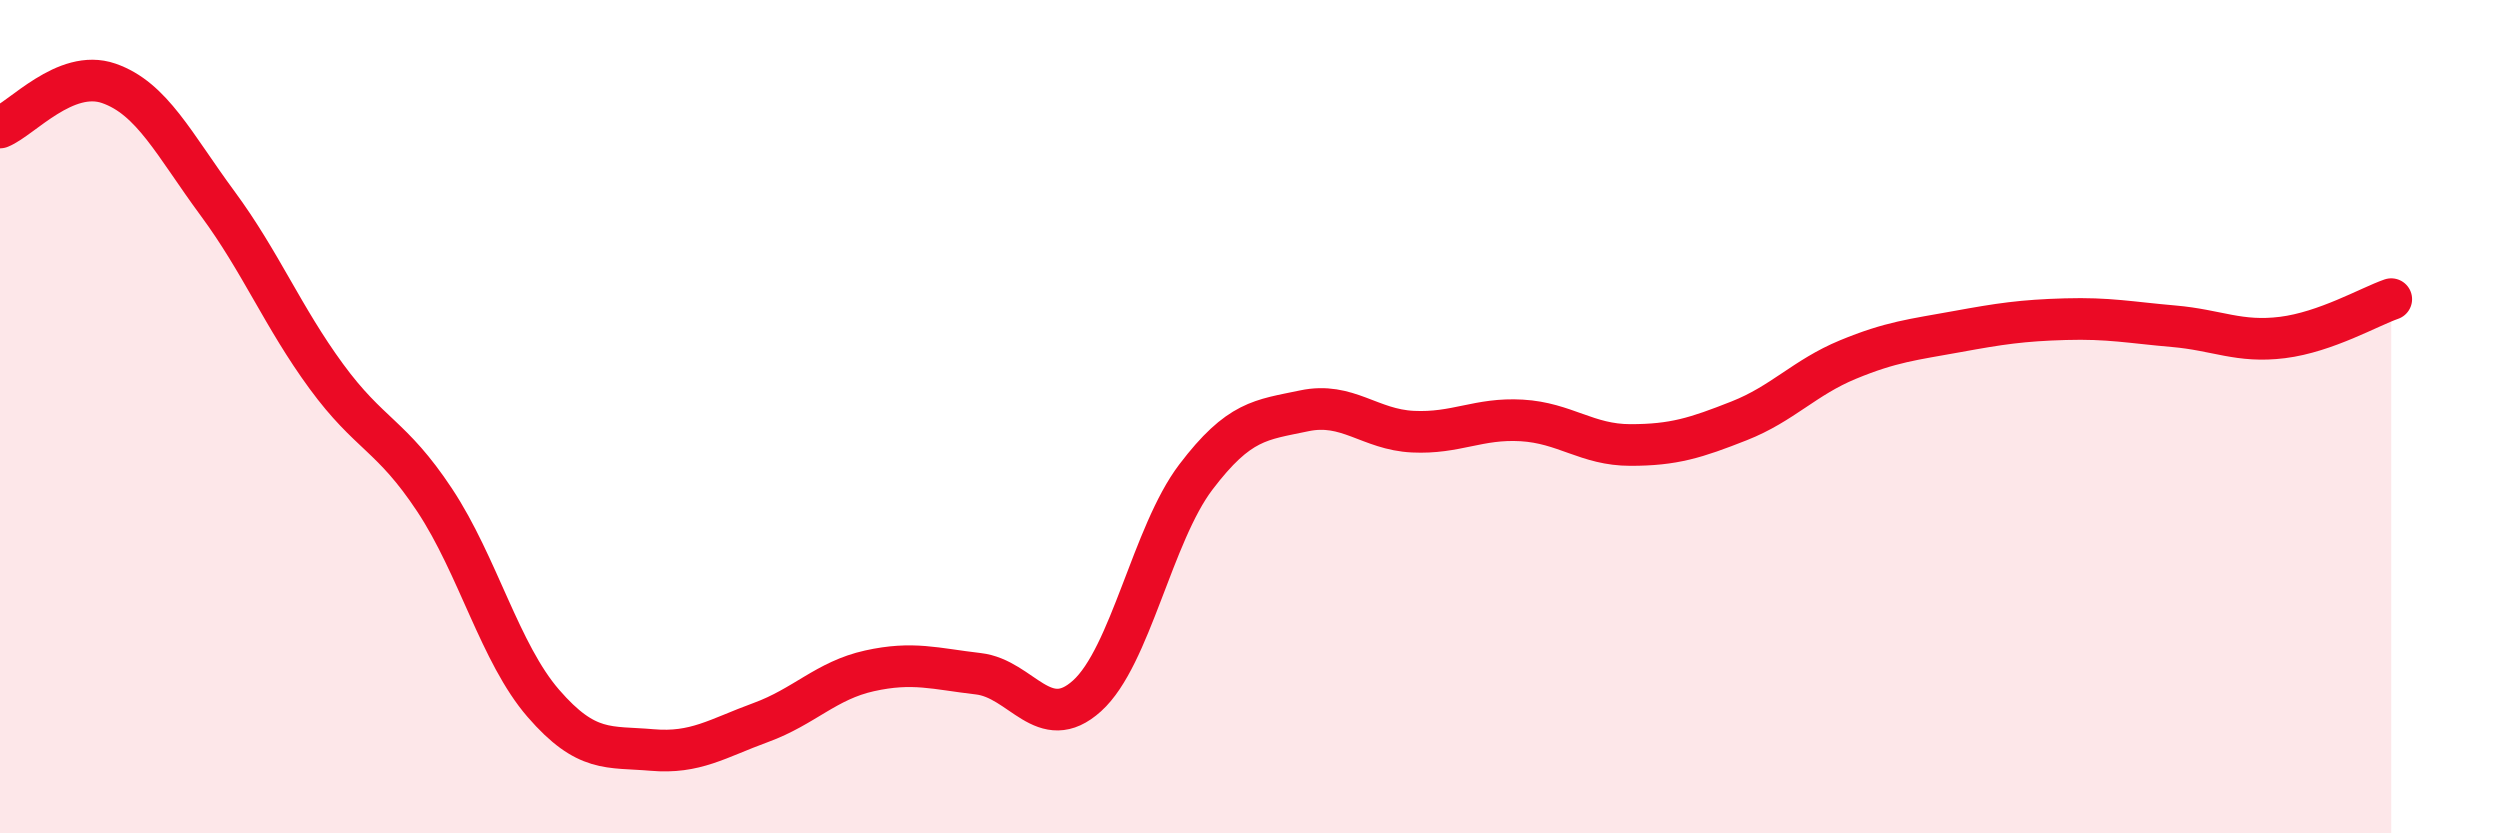
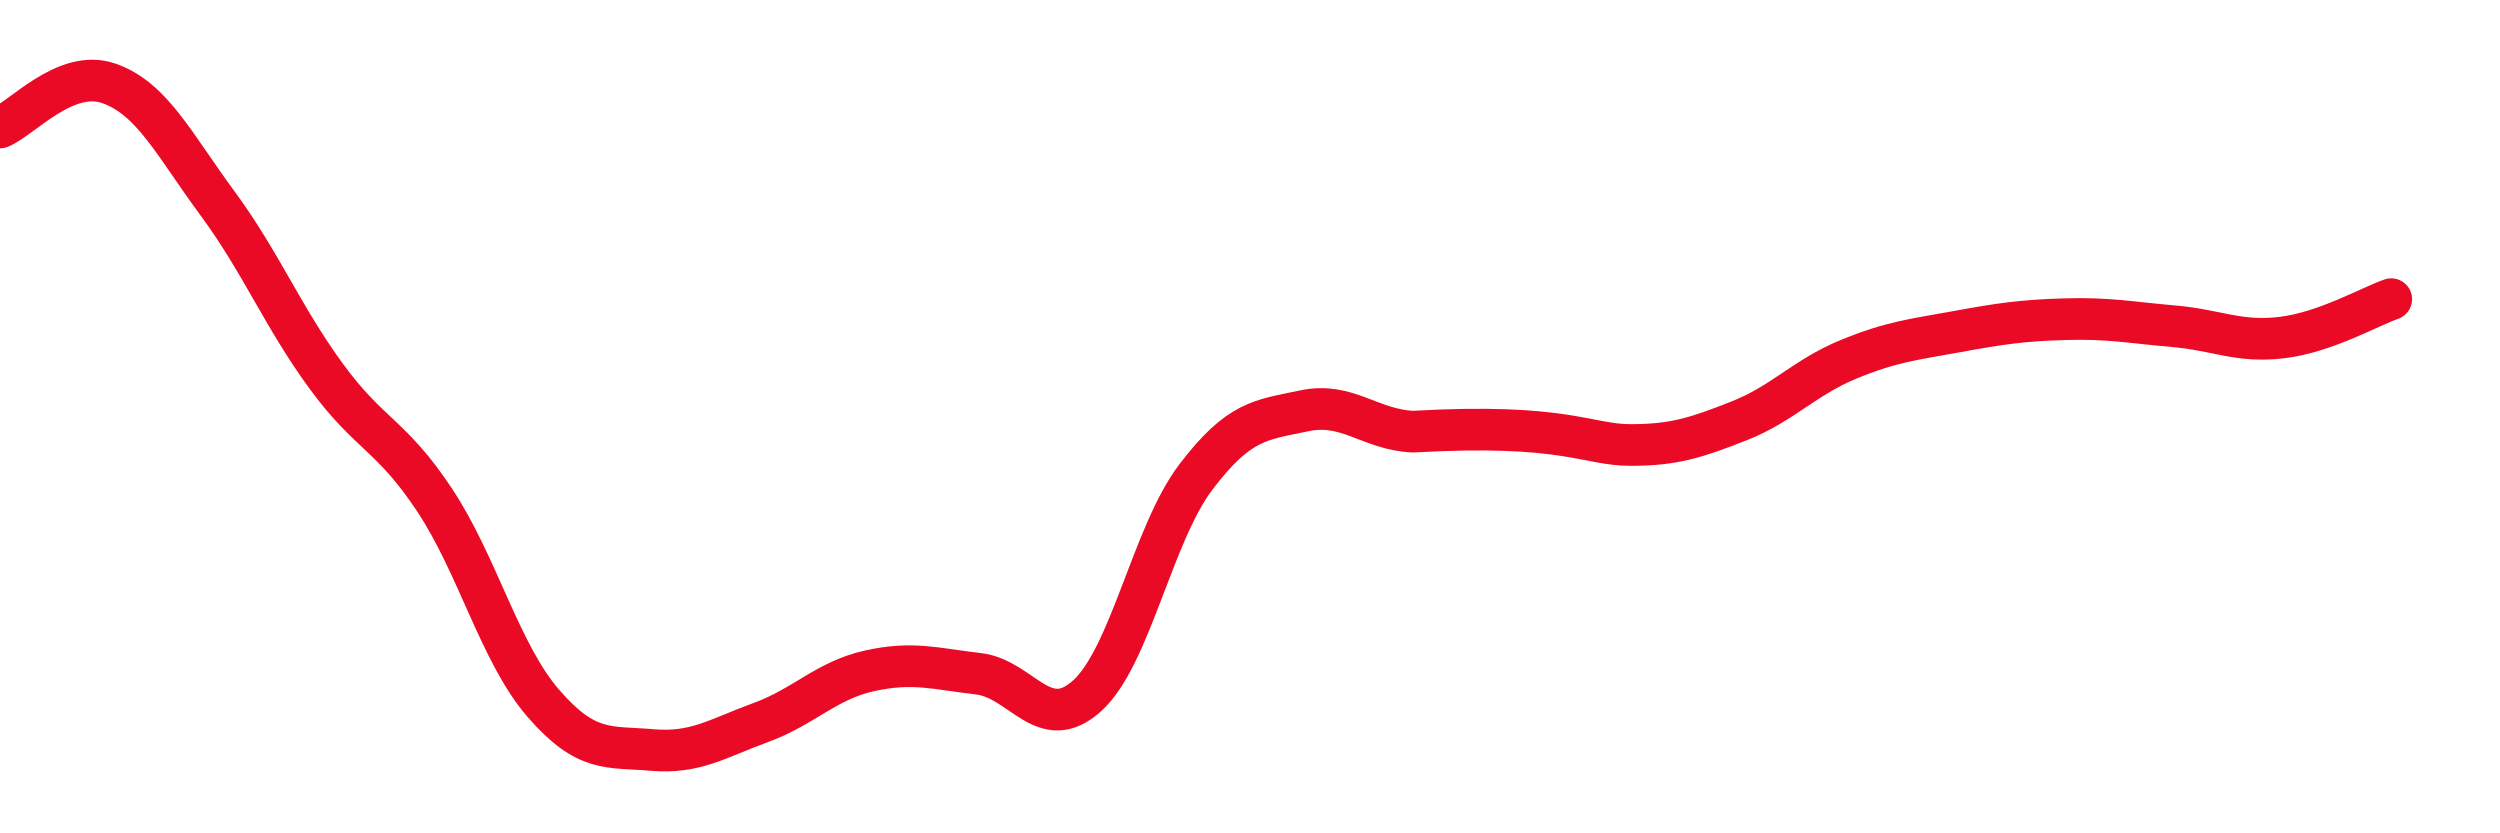
<svg xmlns="http://www.w3.org/2000/svg" width="60" height="20" viewBox="0 0 60 20">
-   <path d="M 0,3.06 C 0.52,2.85 1.57,1.64 2.61,2 C 3.65,2.36 4.18,3.47 5.22,4.88 C 6.26,6.29 6.79,7.61 7.83,9.03 C 8.87,10.45 9.39,10.43 10.43,12 C 11.47,13.57 12,15.68 13.04,16.88 C 14.08,18.08 14.61,17.91 15.65,18 C 16.69,18.09 17.22,17.72 18.26,17.34 C 19.3,16.96 19.83,16.33 20.87,16.1 C 21.91,15.87 22.44,16.05 23.48,16.17 C 24.52,16.29 25.05,17.64 26.09,16.7 C 27.13,15.76 27.66,12.82 28.7,11.45 C 29.74,10.08 30.26,10.08 31.3,9.86 C 32.34,9.64 32.87,10.31 33.91,10.36 C 34.95,10.41 35.48,10.03 36.52,10.09 C 37.56,10.15 38.09,10.68 39.13,10.68 C 40.17,10.68 40.7,10.51 41.74,10.1 C 42.78,9.69 43.31,9.06 44.35,8.63 C 45.39,8.2 45.92,8.15 46.96,7.96 C 48,7.77 48.53,7.69 49.57,7.66 C 50.61,7.63 51.13,7.74 52.17,7.83 C 53.21,7.92 53.74,8.23 54.78,8.1 C 55.82,7.97 56.87,7.36 57.39,7.18L57.39 20L0 20Z" fill="#EB0A25" opacity="0.1" stroke-linecap="round" stroke-linejoin="round" />
-   <path d="M 0,3.06 C 0.52,2.85 1.57,1.64 2.61,2 C 3.65,2.36 4.18,3.47 5.22,4.88 C 6.26,6.29 6.79,7.61 7.83,9.03 C 8.87,10.45 9.39,10.43 10.43,12 C 11.47,13.57 12,15.68 13.04,16.88 C 14.08,18.08 14.61,17.91 15.65,18 C 16.69,18.09 17.22,17.72 18.26,17.34 C 19.3,16.96 19.83,16.33 20.87,16.1 C 21.91,15.87 22.44,16.05 23.48,16.17 C 24.52,16.29 25.05,17.64 26.09,16.7 C 27.13,15.76 27.66,12.82 28.7,11.45 C 29.74,10.08 30.26,10.08 31.3,9.86 C 32.34,9.64 32.87,10.31 33.91,10.36 C 34.95,10.41 35.48,10.03 36.52,10.09 C 37.56,10.15 38.09,10.68 39.13,10.68 C 40.17,10.68 40.7,10.51 41.74,10.1 C 42.78,9.69 43.31,9.06 44.35,8.63 C 45.39,8.2 45.92,8.15 46.96,7.96 C 48,7.77 48.53,7.69 49.57,7.66 C 50.61,7.63 51.13,7.74 52.17,7.83 C 53.21,7.92 53.74,8.23 54.78,8.1 C 55.82,7.97 56.87,7.36 57.39,7.18" stroke="#EB0A25" stroke-width="1" fill="none" stroke-linecap="round" stroke-linejoin="round" />
+   <path d="M 0,3.06 C 0.52,2.85 1.57,1.64 2.61,2 C 3.65,2.36 4.18,3.47 5.22,4.88 C 6.26,6.29 6.79,7.61 7.83,9.03 C 8.87,10.45 9.39,10.43 10.43,12 C 11.47,13.57 12,15.68 13.04,16.88 C 14.08,18.08 14.61,17.91 15.65,18 C 16.69,18.09 17.22,17.72 18.26,17.34 C 19.3,16.96 19.83,16.33 20.87,16.1 C 21.91,15.87 22.44,16.05 23.48,16.17 C 24.52,16.29 25.05,17.64 26.09,16.7 C 27.13,15.76 27.66,12.82 28.7,11.45 C 29.74,10.08 30.26,10.08 31.3,9.86 C 32.34,9.64 32.87,10.31 33.91,10.36 C 37.56,10.15 38.09,10.68 39.13,10.68 C 40.17,10.68 40.7,10.51 41.74,10.1 C 42.78,9.69 43.31,9.06 44.35,8.63 C 45.39,8.2 45.92,8.15 46.96,7.96 C 48,7.77 48.53,7.69 49.57,7.66 C 50.61,7.63 51.13,7.74 52.17,7.83 C 53.21,7.92 53.74,8.23 54.78,8.1 C 55.82,7.97 56.87,7.36 57.39,7.18" stroke="#EB0A25" stroke-width="1" fill="none" stroke-linecap="round" stroke-linejoin="round" />
</svg>